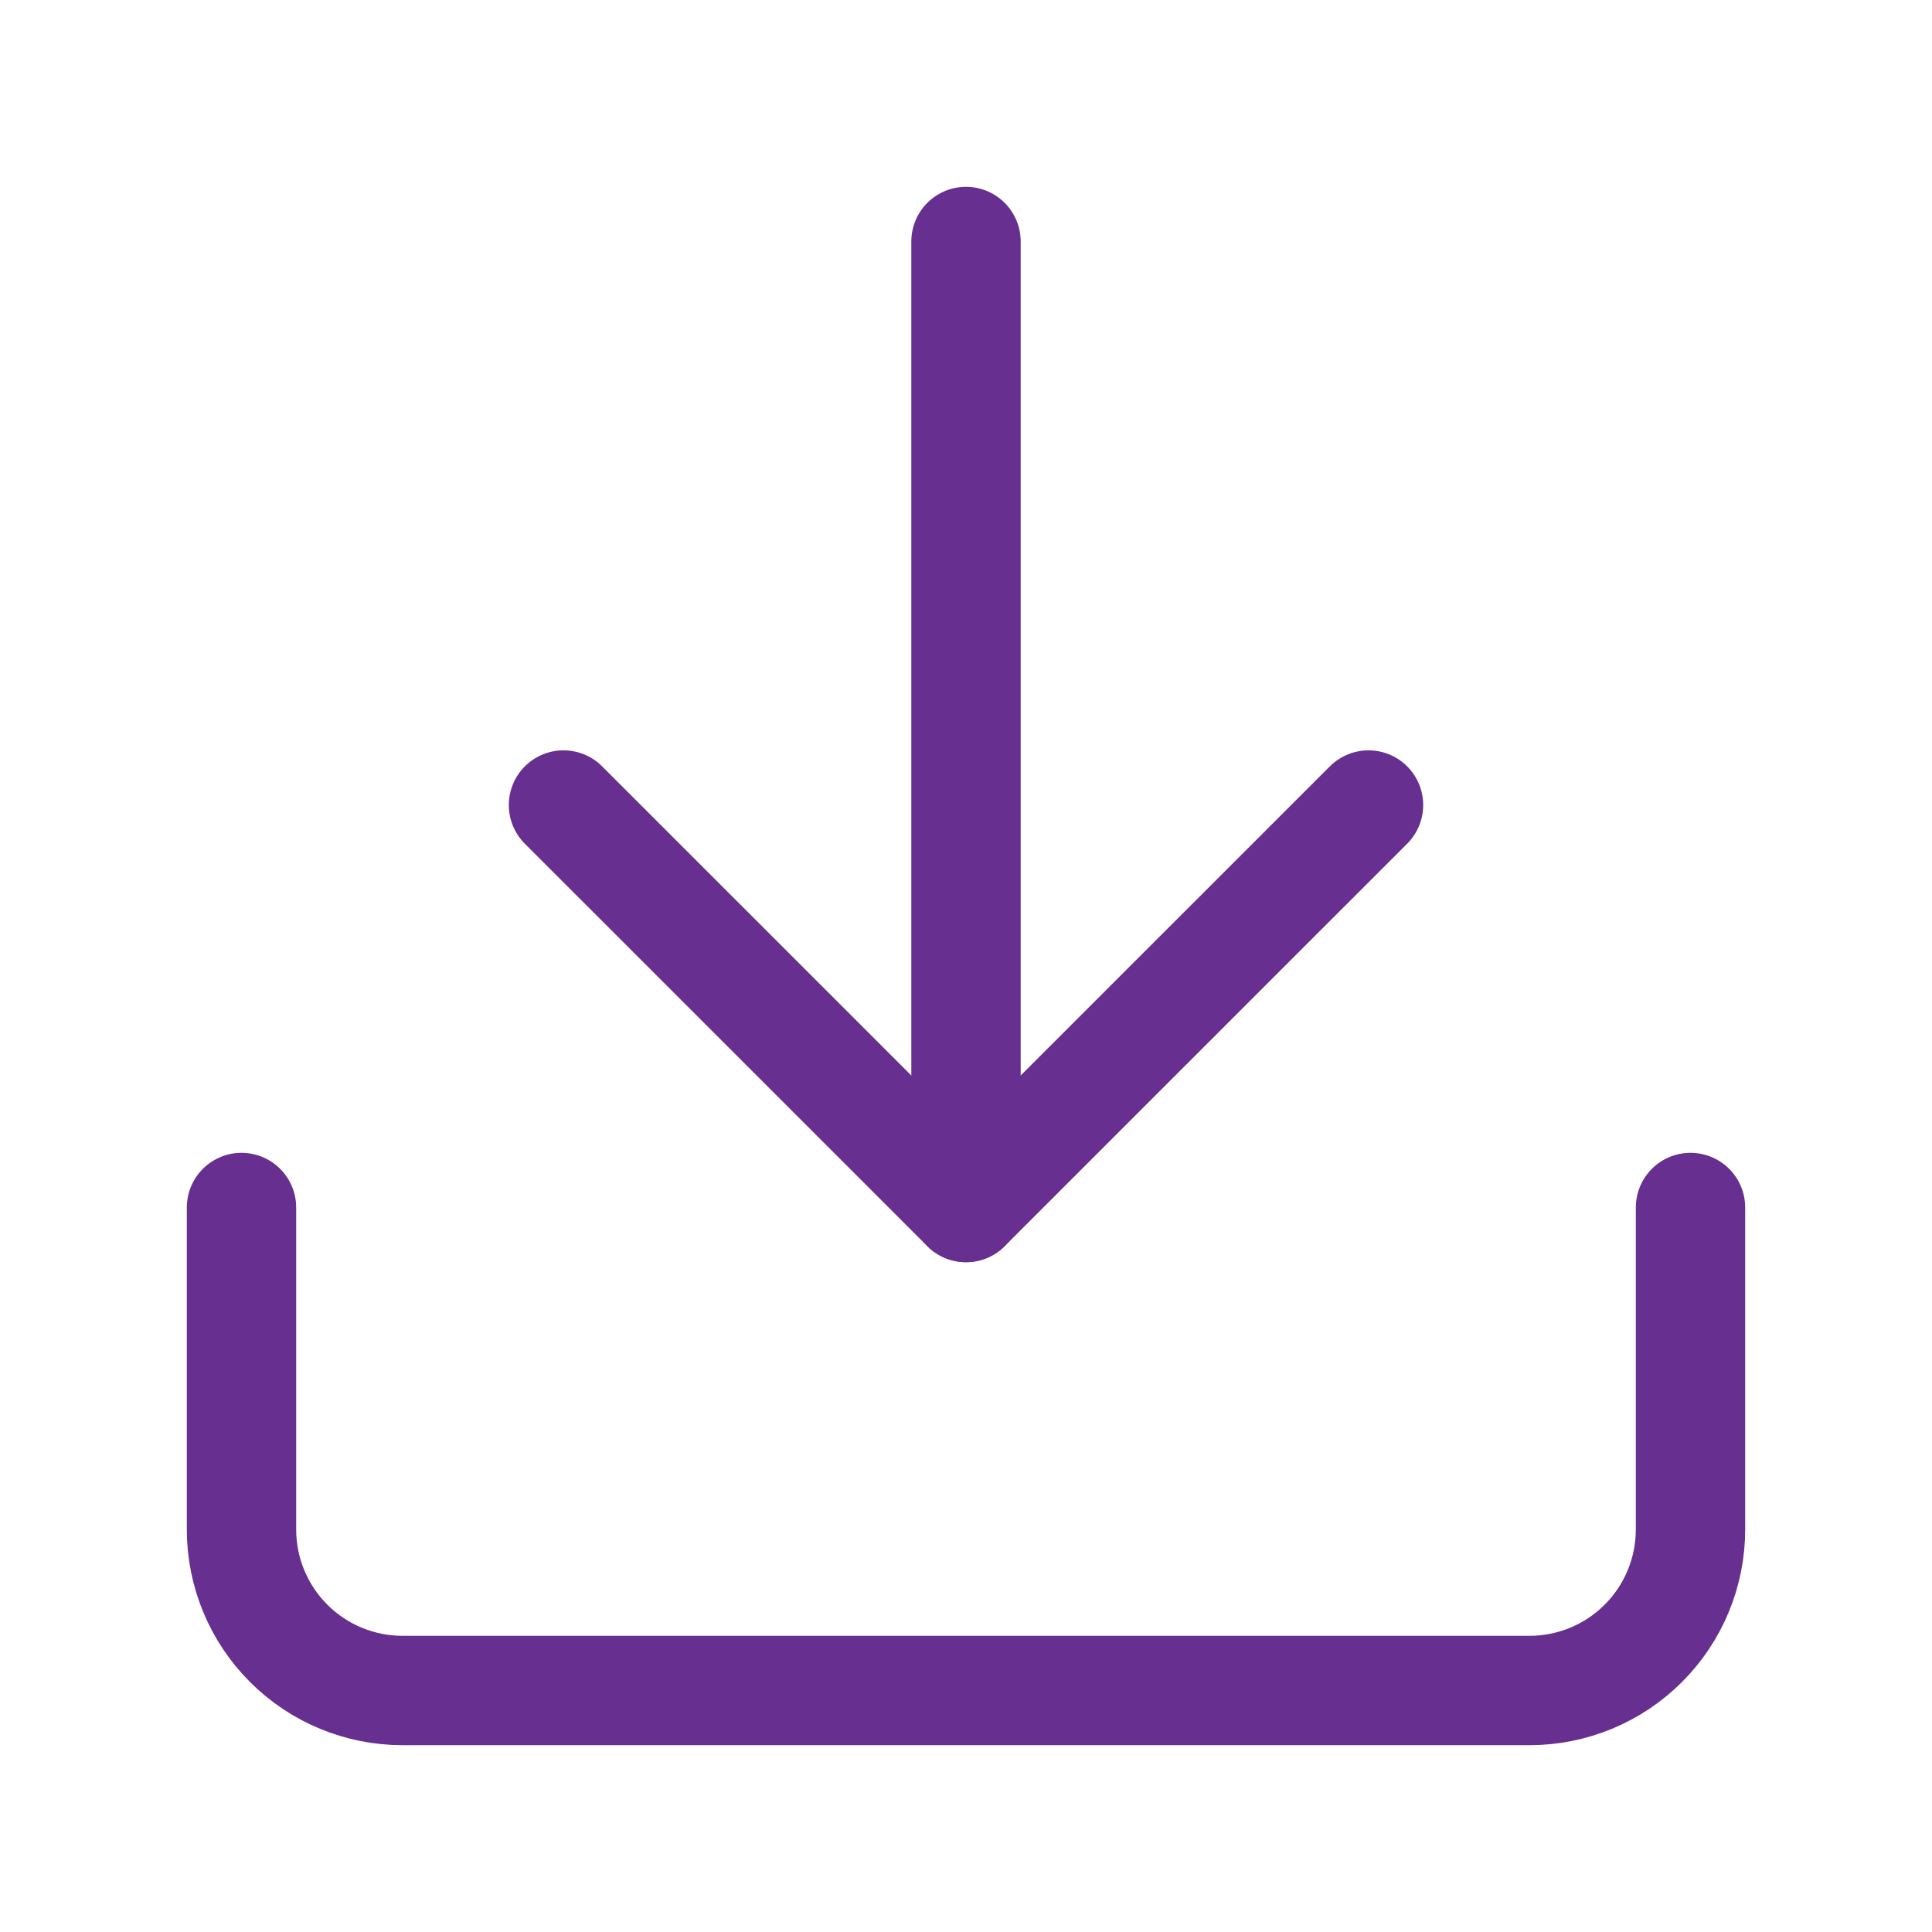
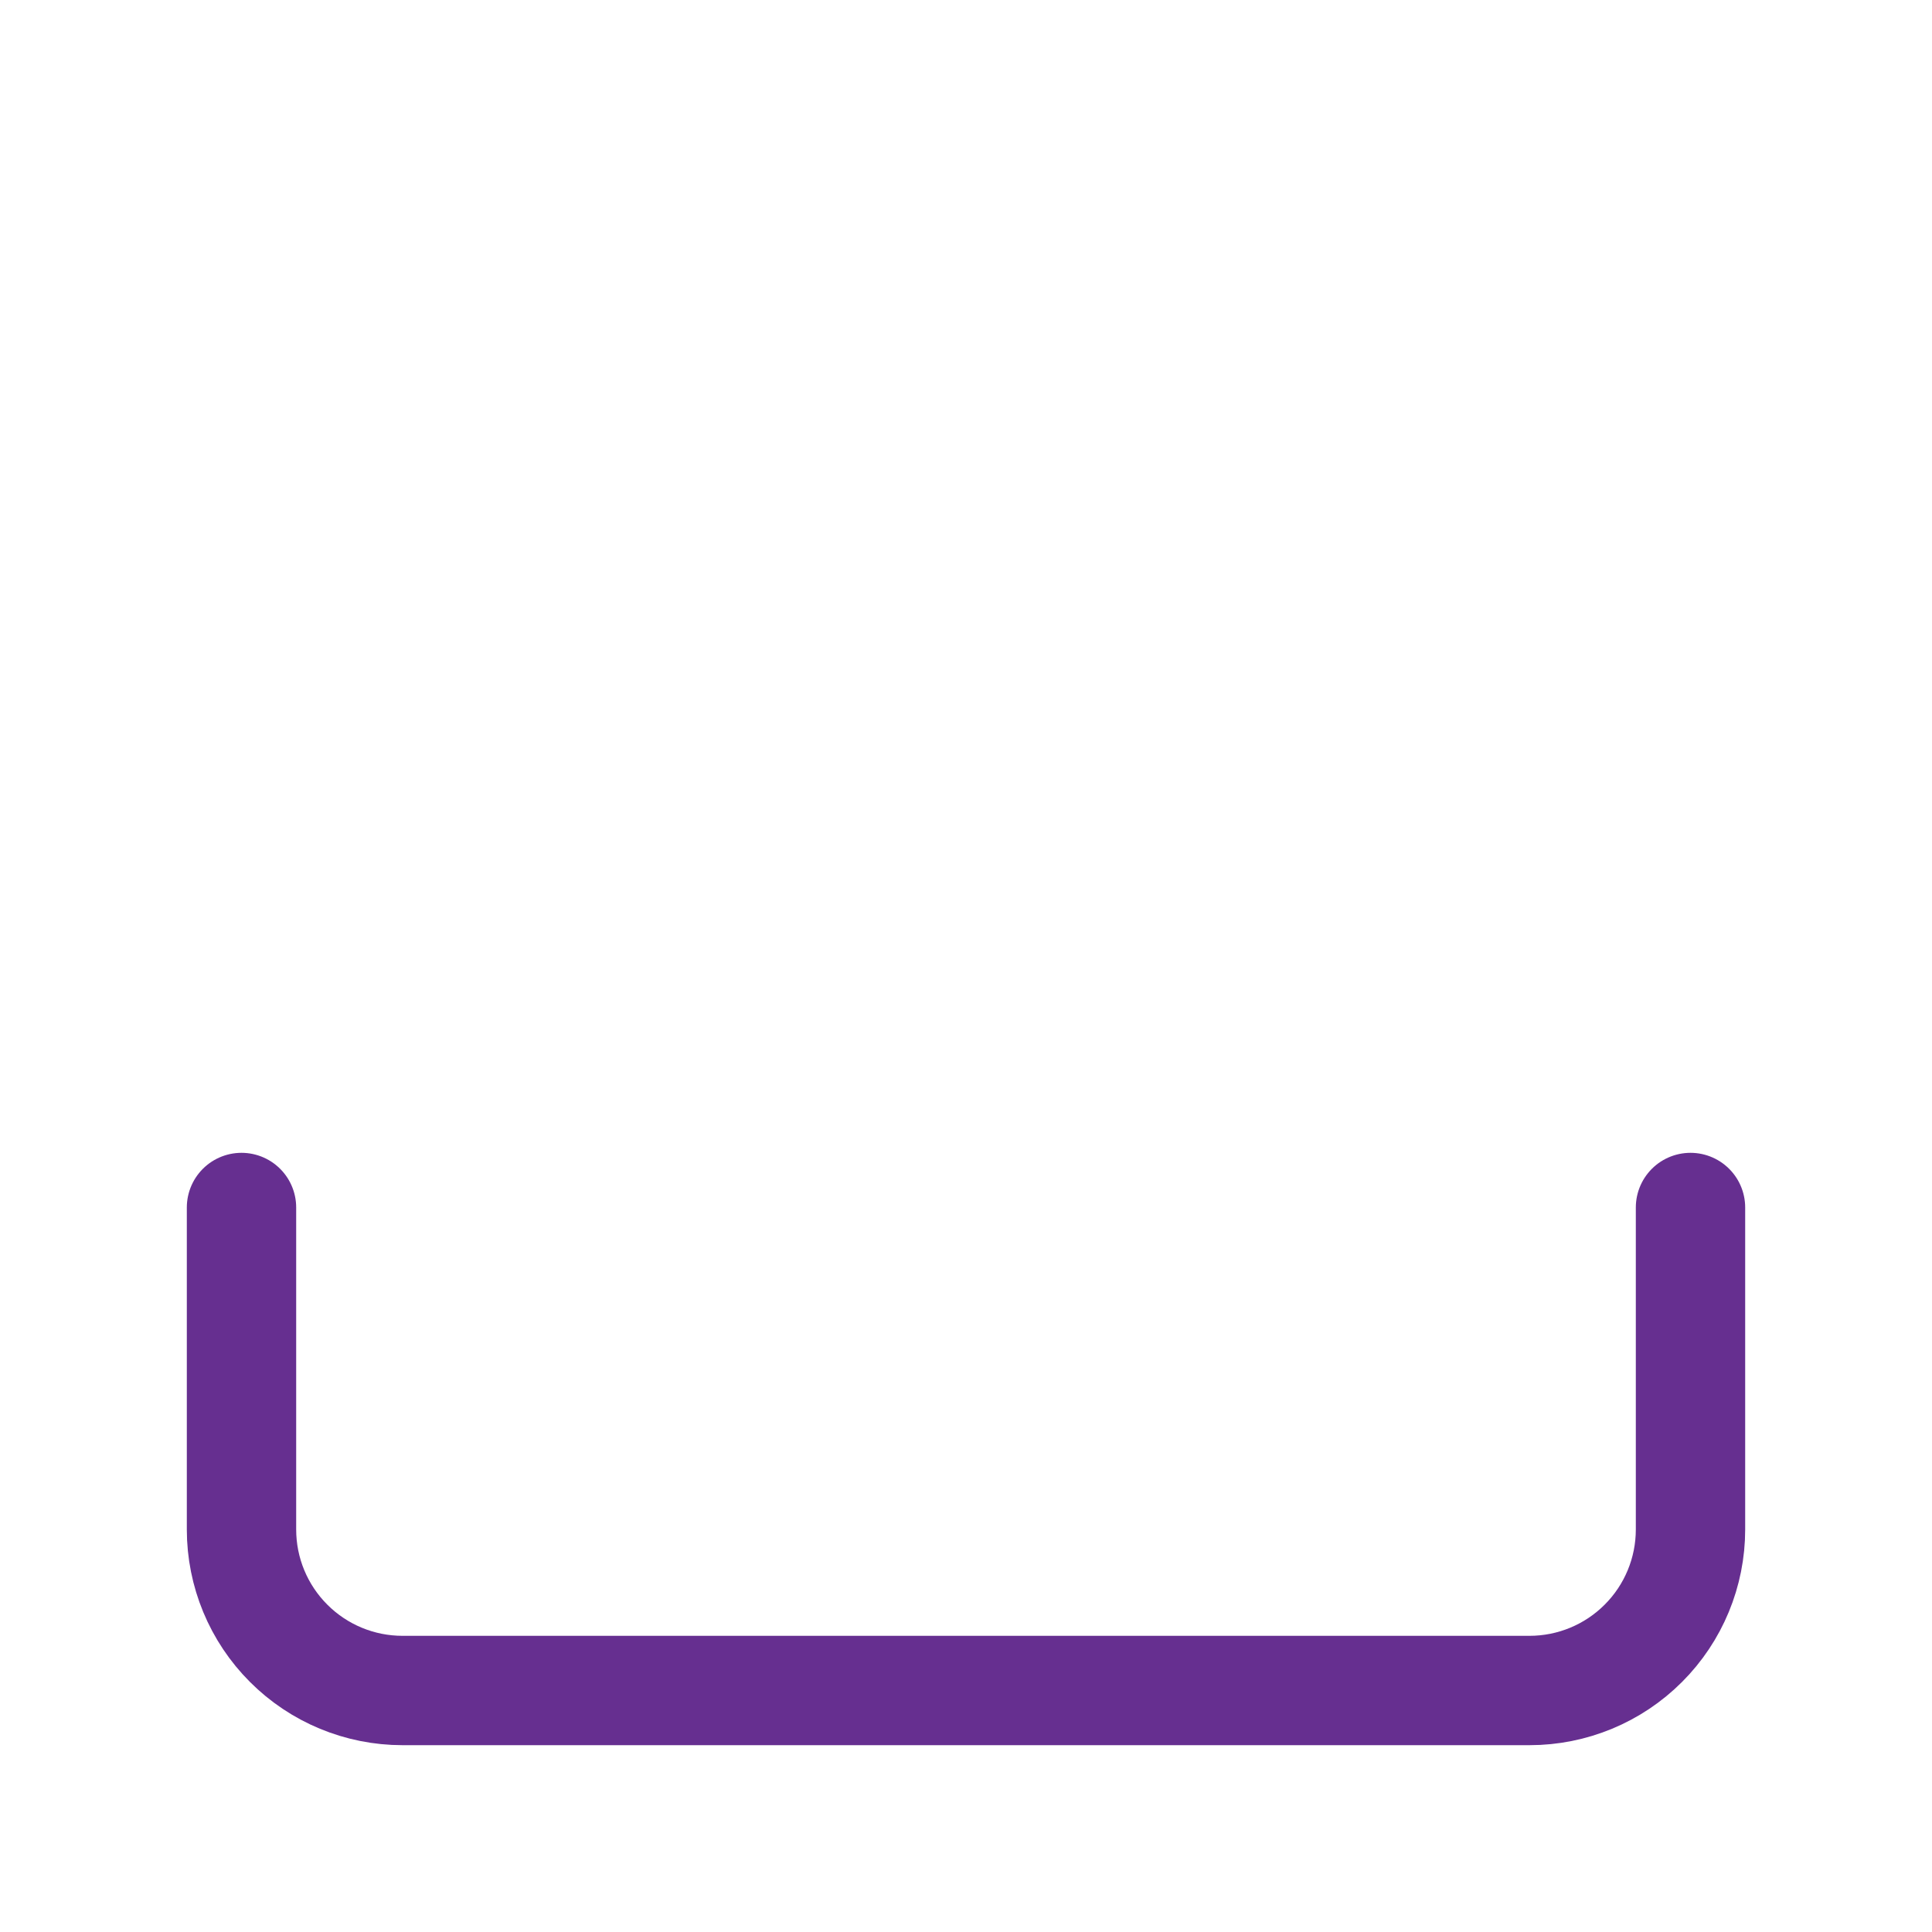
<svg xmlns="http://www.w3.org/2000/svg" width="53" height="53" viewBox="0 0 53 53" fill="none">
  <path d="M46.375 33.125V41.958C46.375 43.13 45.91 44.253 45.081 45.081C44.253 45.91 43.13 46.375 41.958 46.375H11.042C9.87 46.375 8.747 45.91 7.919 45.081C7.09 44.253 6.625 43.13 6.625 41.958V33.125" stroke="#662F90" stroke-width="3" stroke-linecap="round" stroke-linejoin="round" />
-   <path d="M15.458 22.084L26.5 33.125L37.542 22.084" stroke="#662F90" stroke-width="3" stroke-linecap="round" stroke-linejoin="round" />
-   <path d="M26.5 33.125V6.625" stroke="#662F90" stroke-width="3" stroke-linecap="round" stroke-linejoin="round" />
</svg>